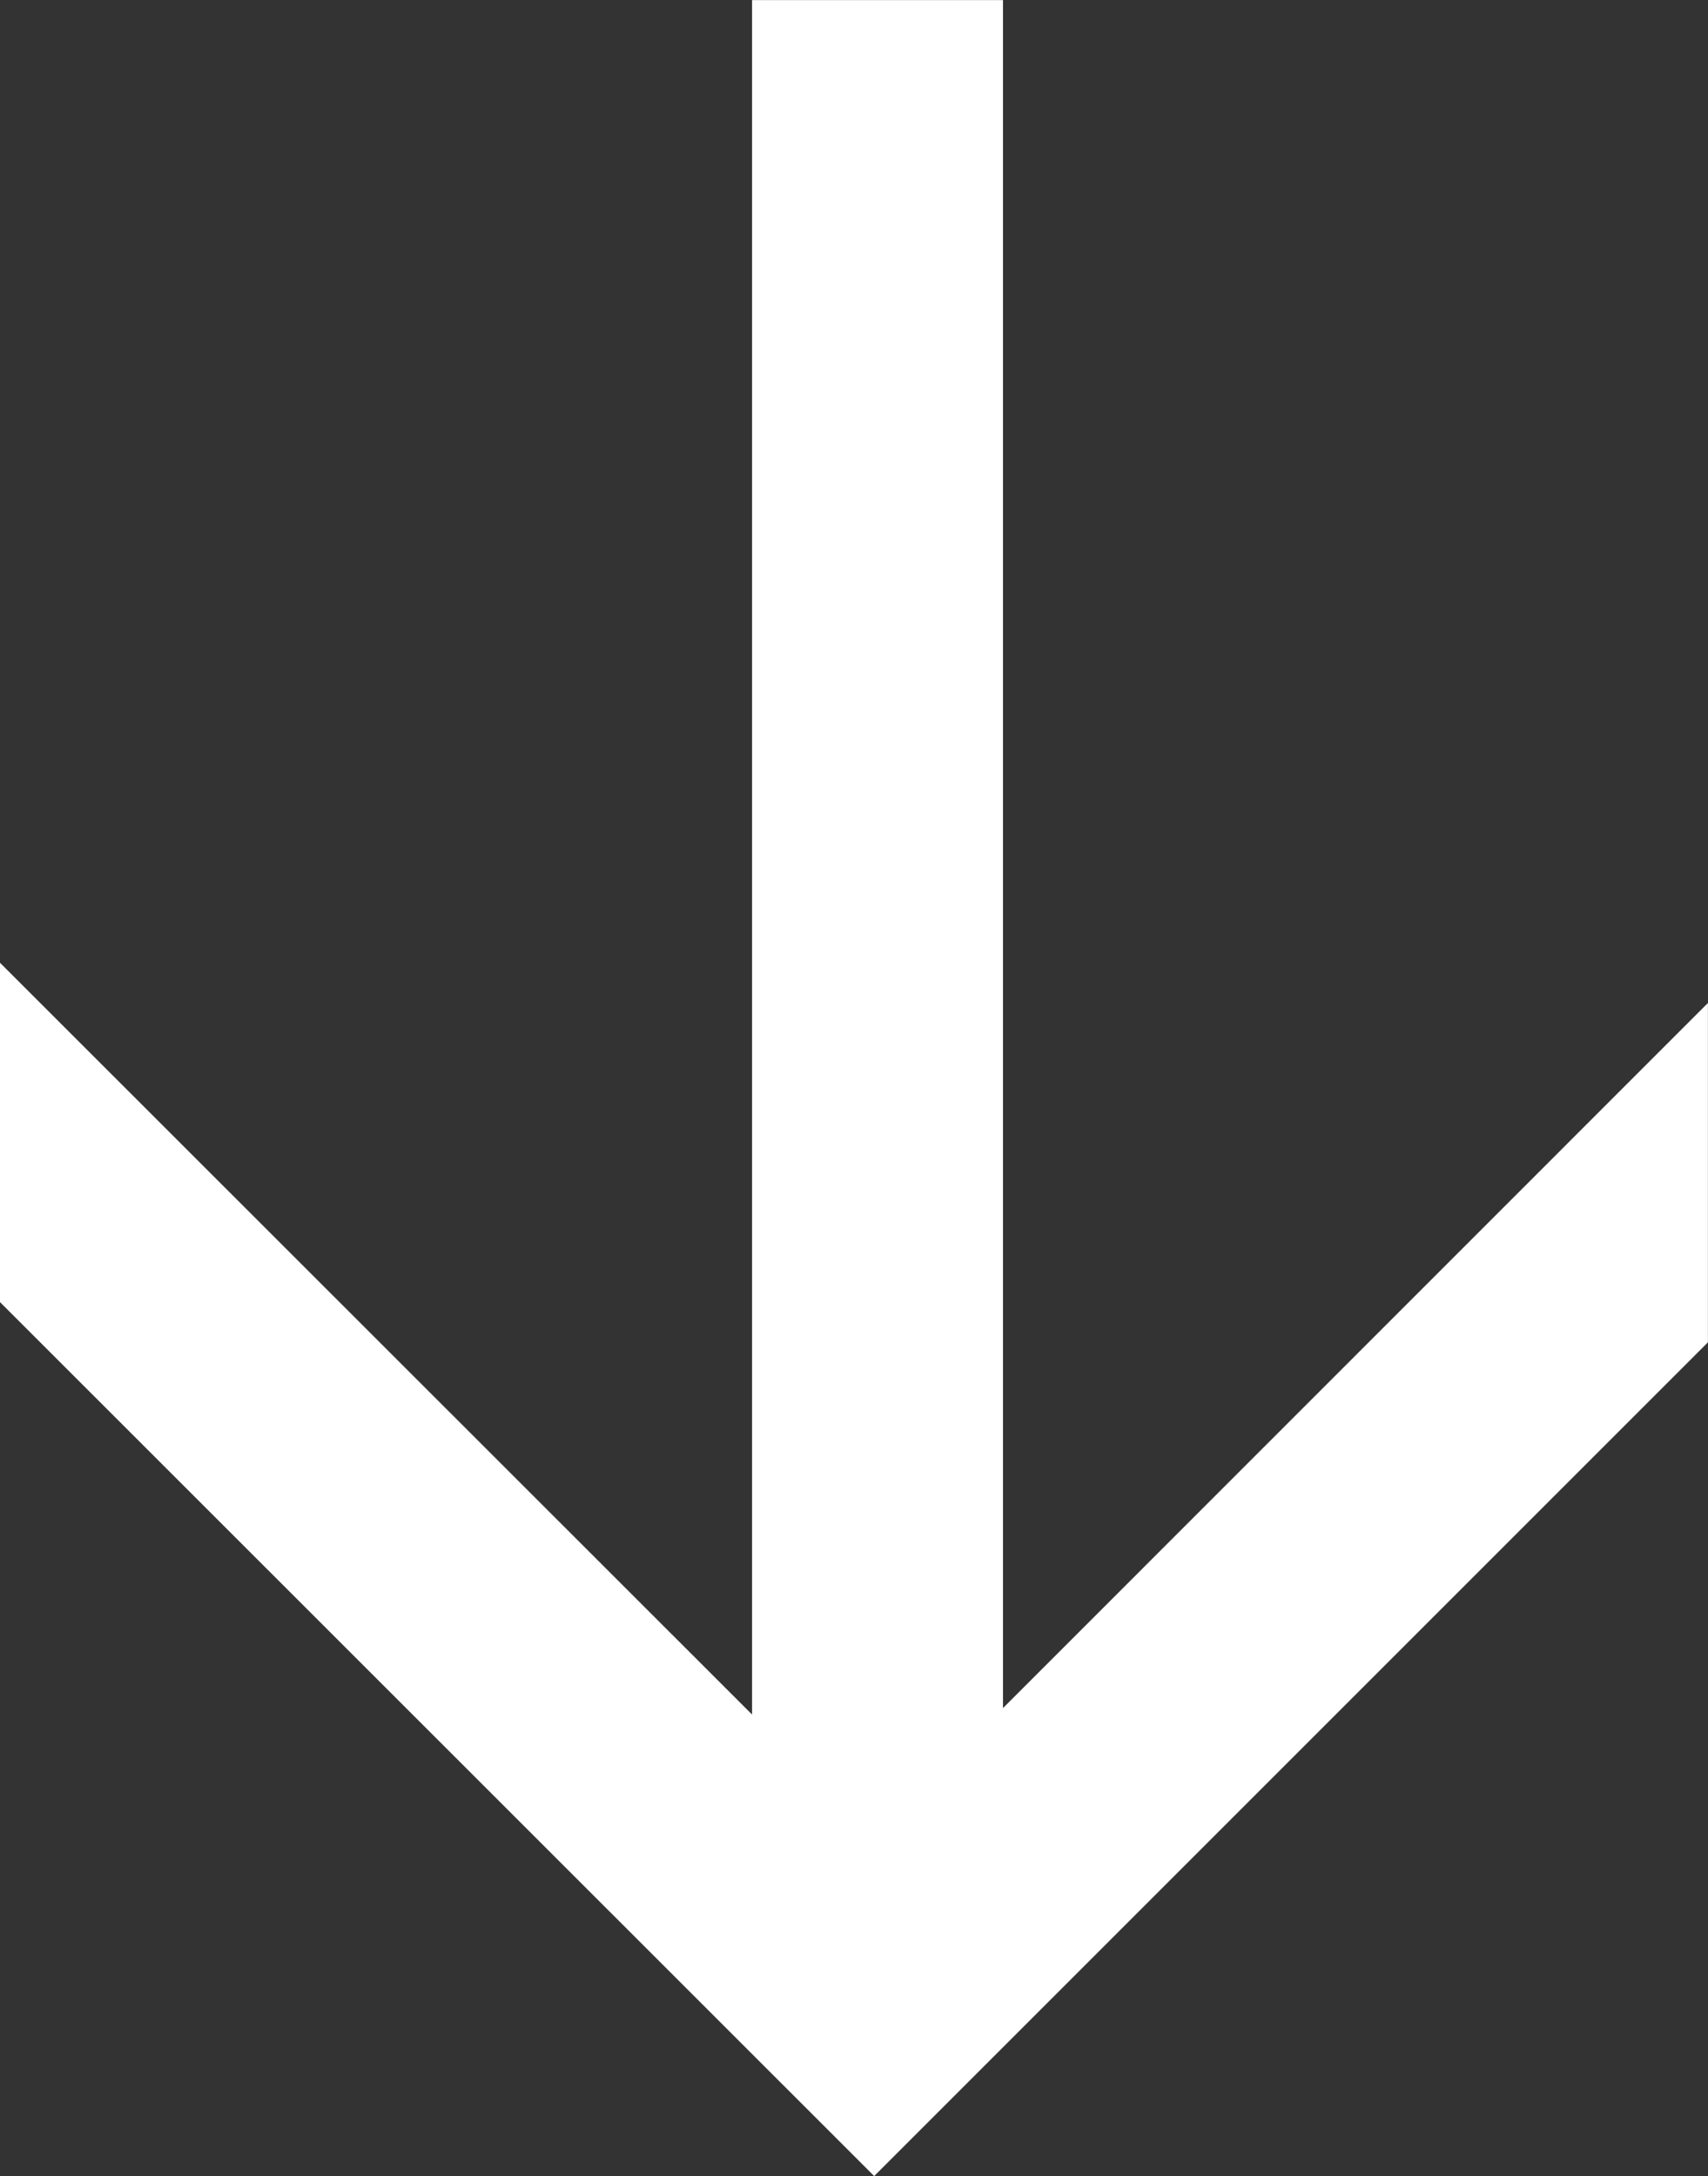
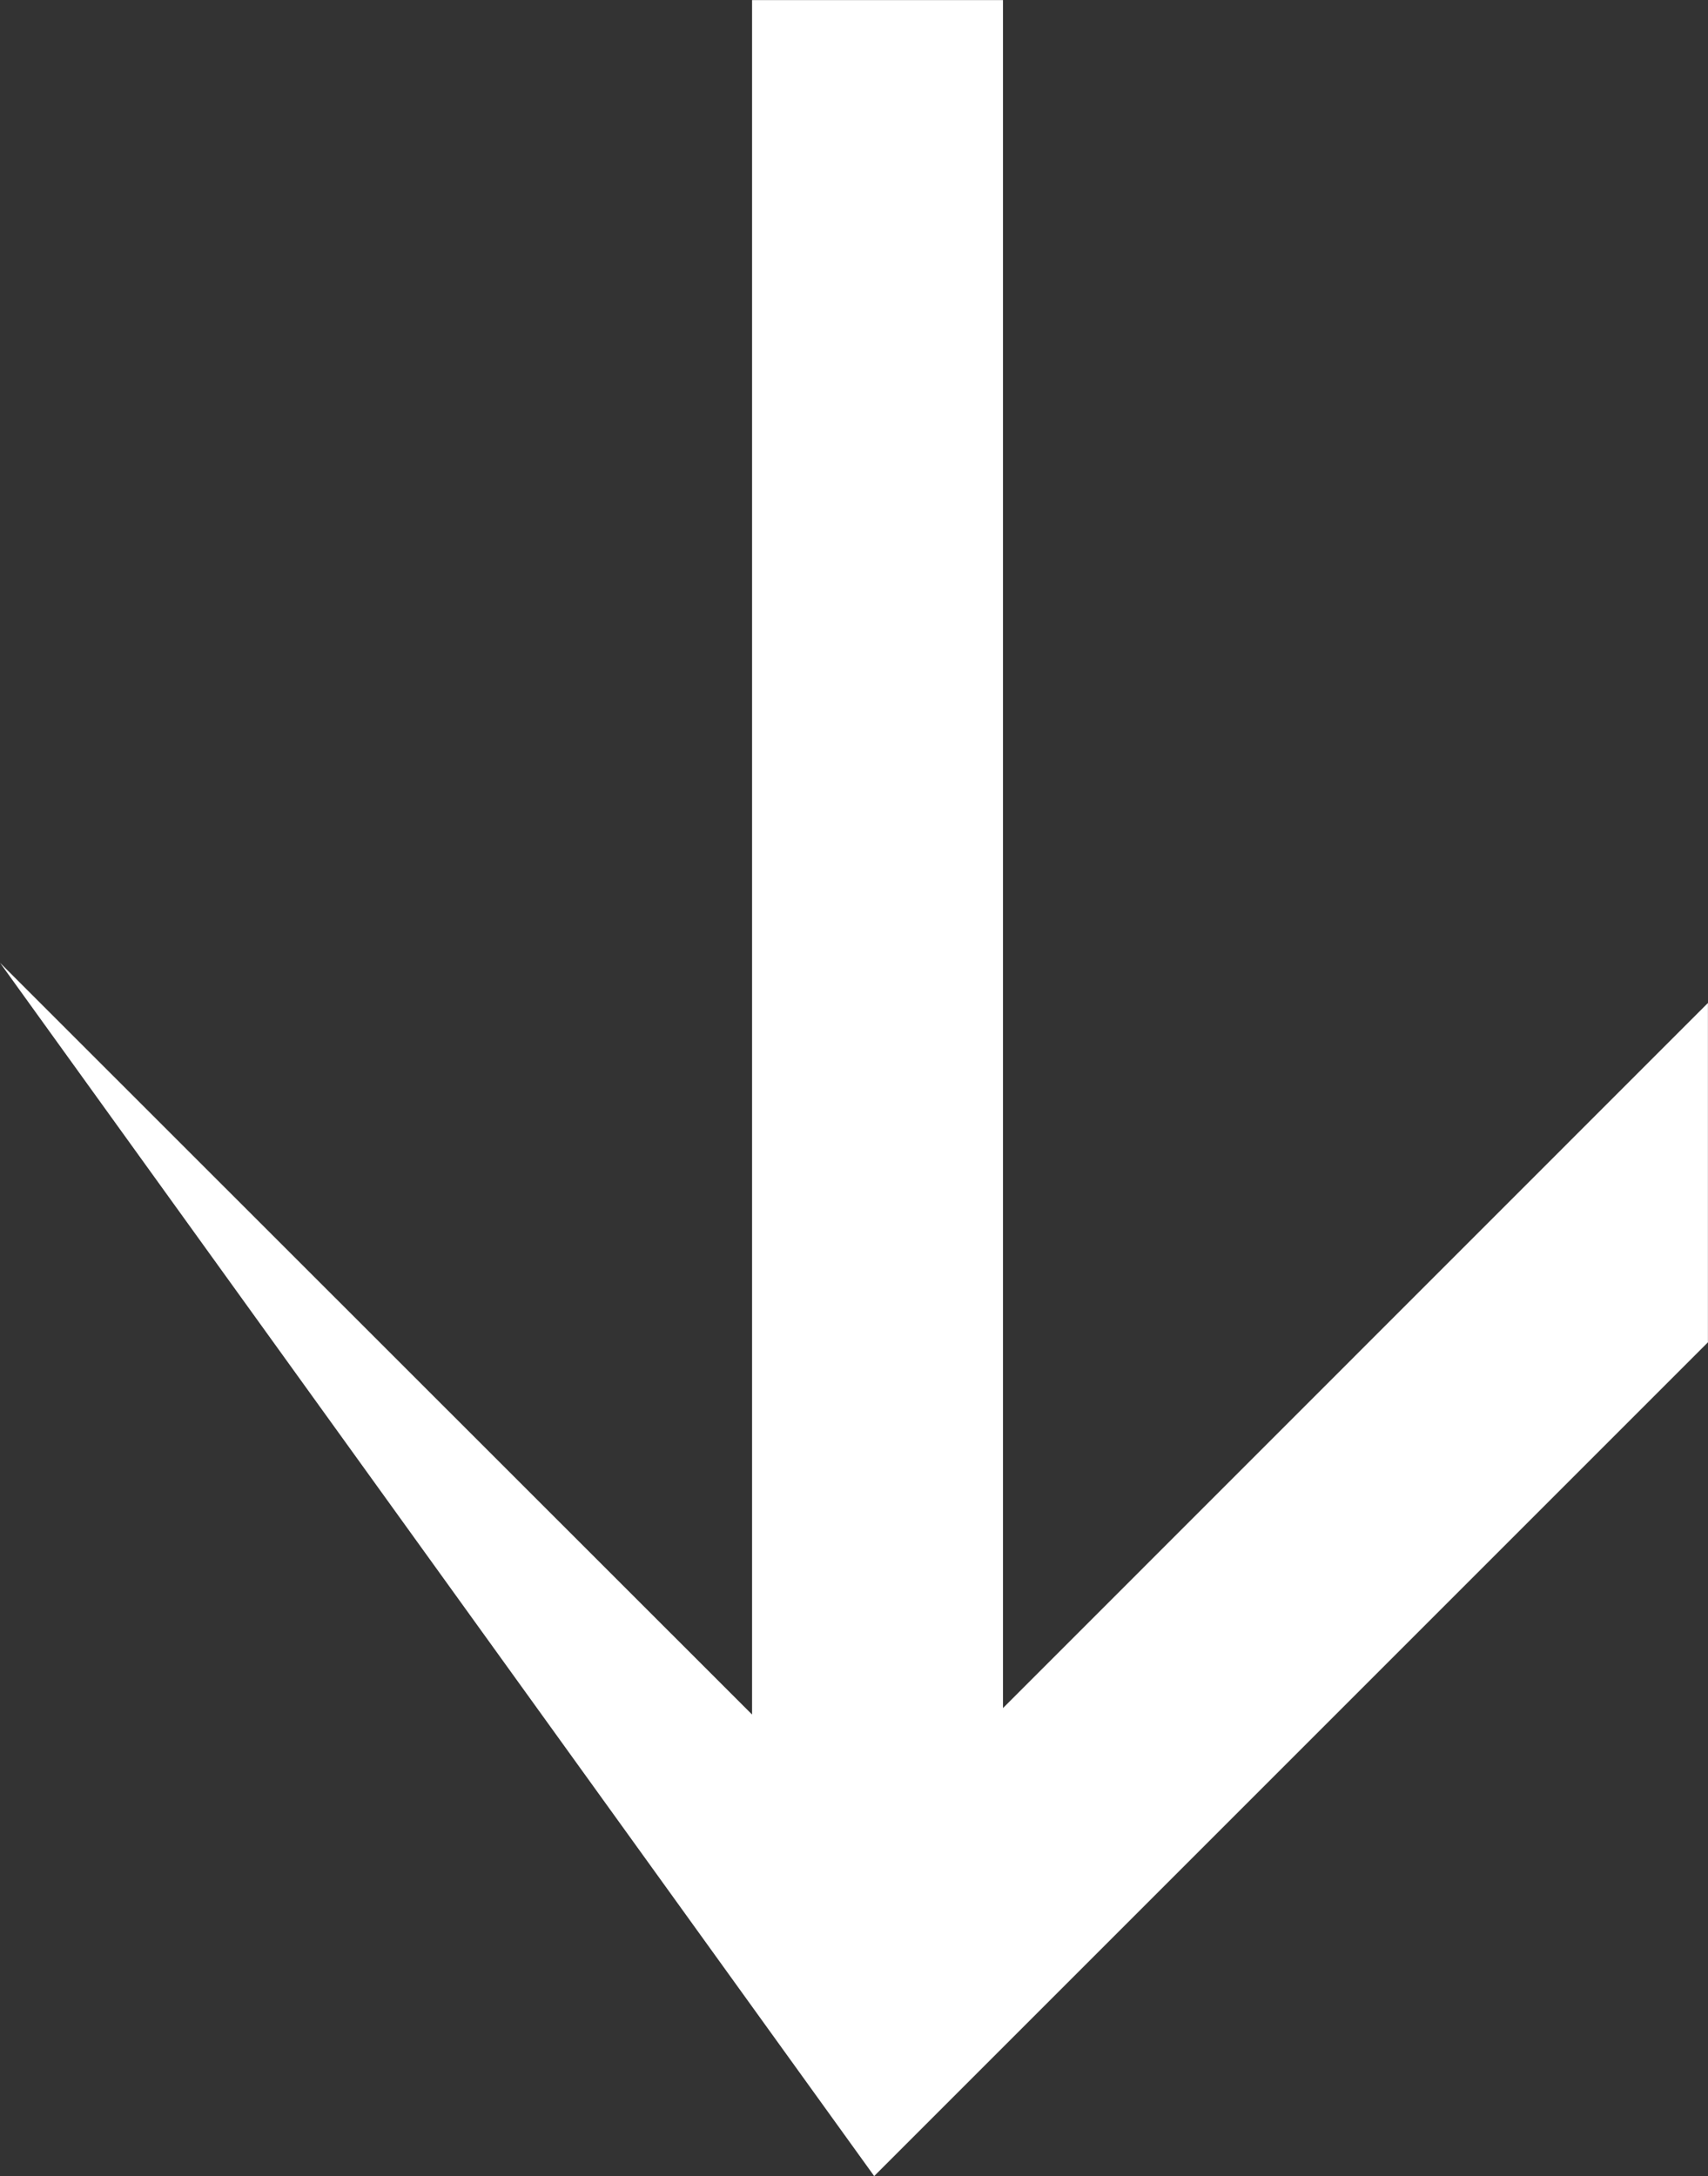
<svg xmlns="http://www.w3.org/2000/svg" width="22" height="28.028" viewBox="0 0 22 28.028">
  <rect x="0" y="0" width="22" height="28.028" fill="#333333" stroke="none" />
-   <path id="Path_2" data-name="Path 2" d="M-48.741,205.7v-22h-3.232v22.083L-61.66,196.1v4.371L-50.4,211.728l10.739-10.739v-4.371Z" transform="translate(61.66 -183.699)" fill="#fff" />
+   <path id="Path_2" data-name="Path 2" d="M-48.741,205.7v-22h-3.232v22.083L-61.66,196.1L-50.4,211.728l10.739-10.739v-4.371Z" transform="translate(61.66 -183.699)" fill="#fff" />
</svg>